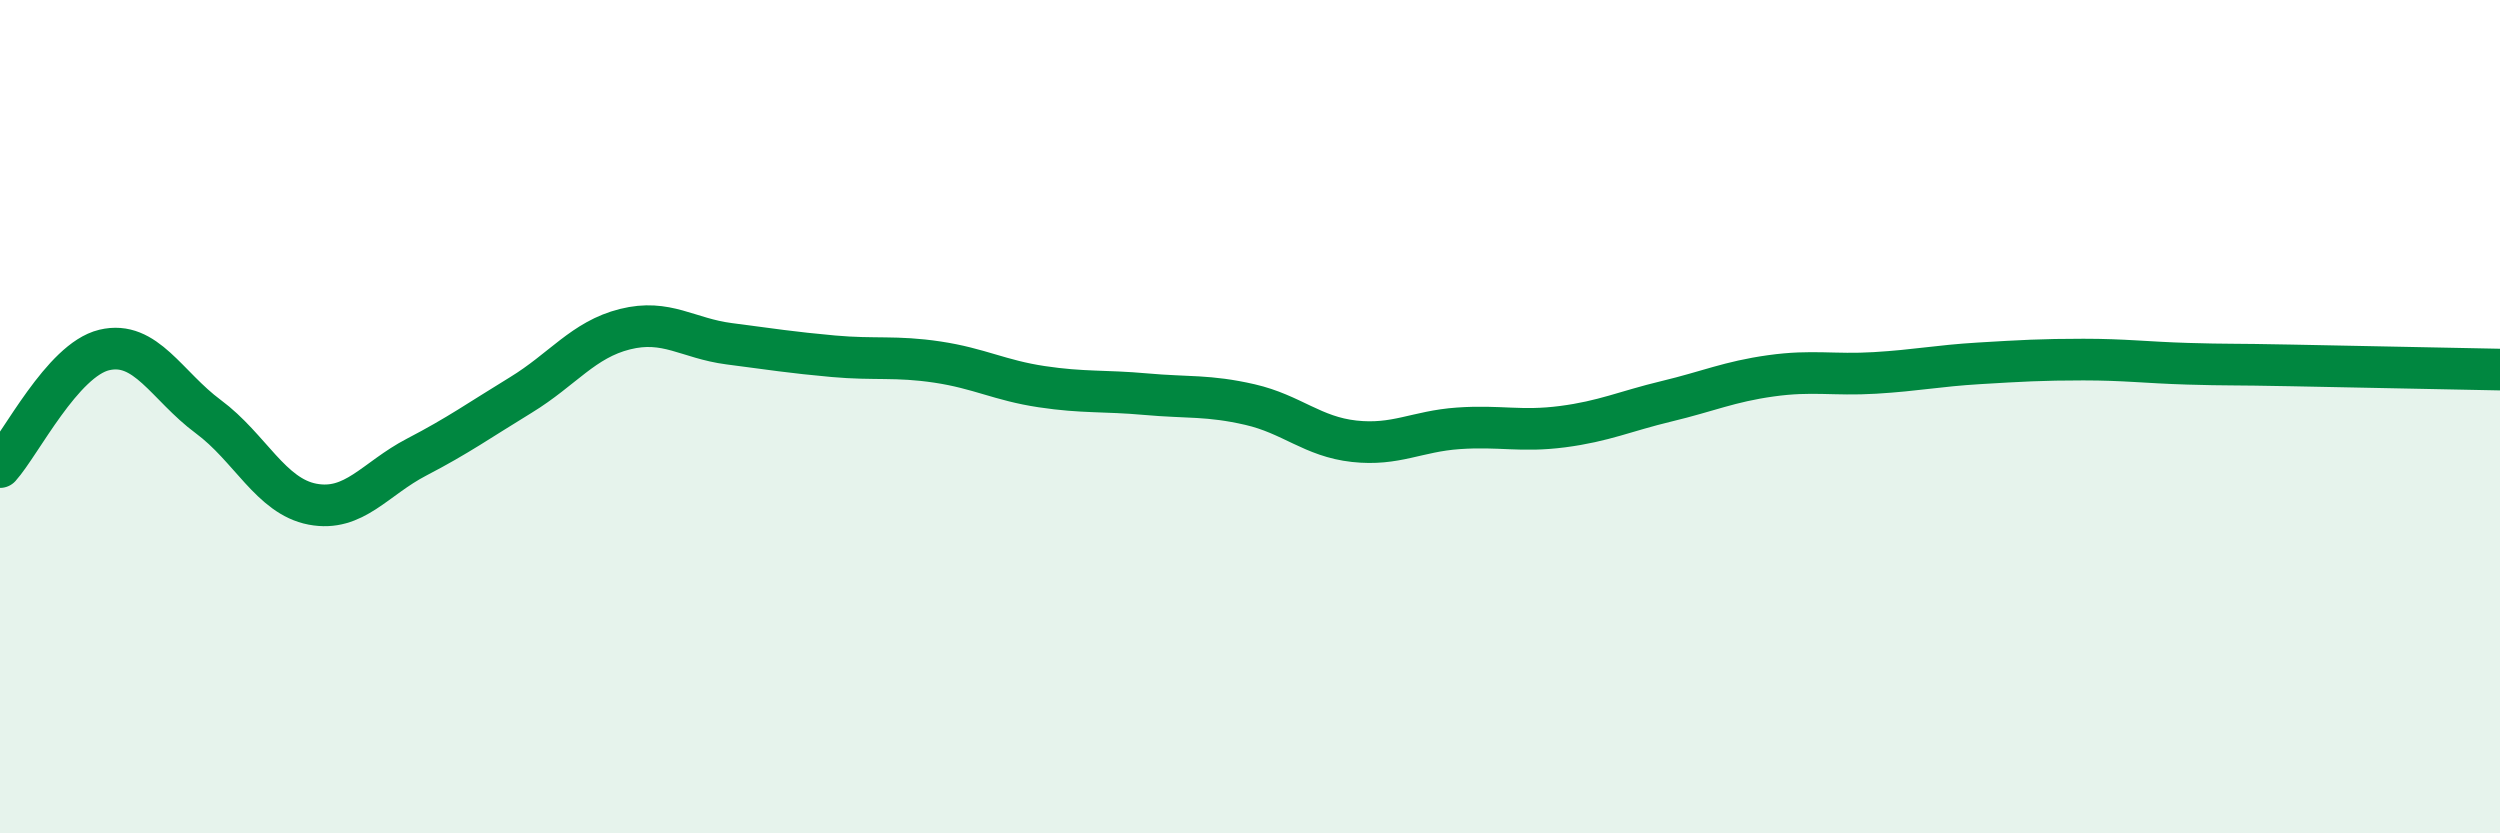
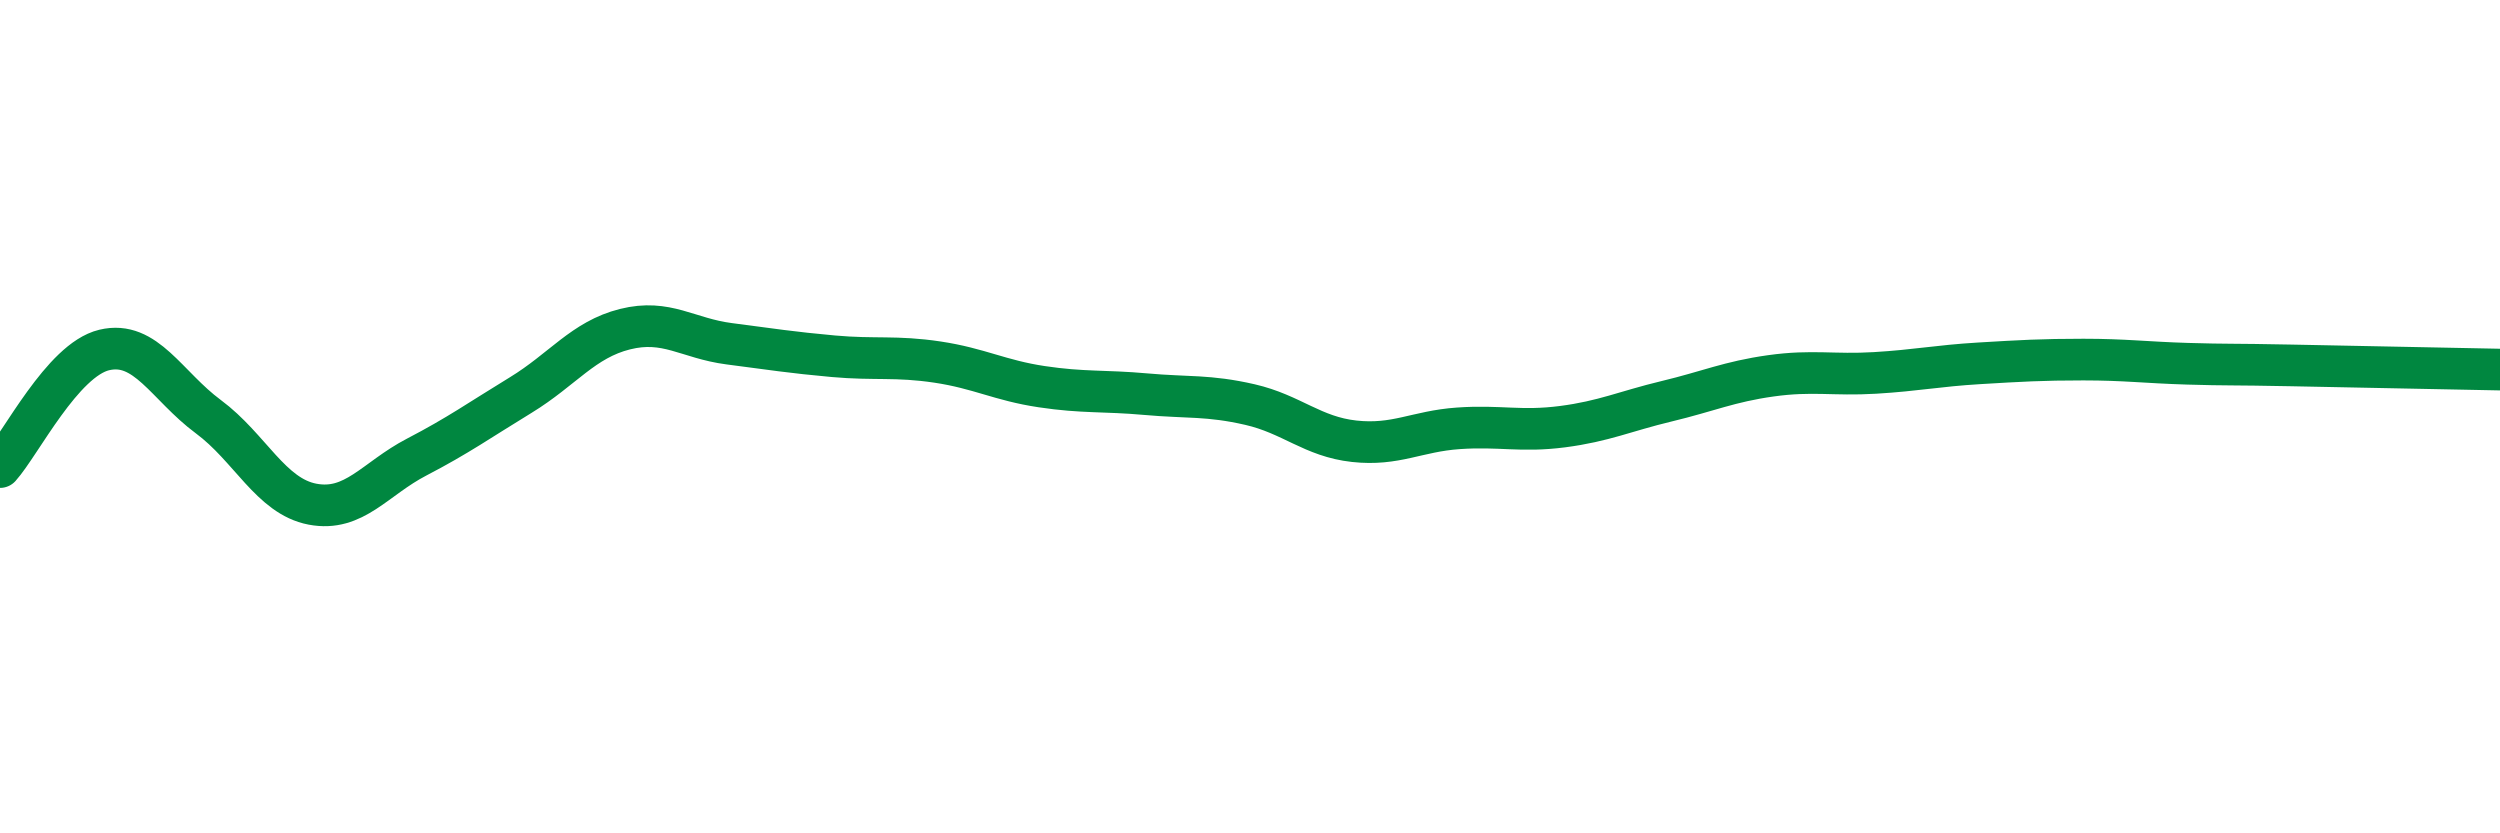
<svg xmlns="http://www.w3.org/2000/svg" width="60" height="20" viewBox="0 0 60 20">
-   <path d="M 0,11.21 C 0.5,10.65 1.5,8.64 2.5,8.4 C 3.5,8.16 4,9.26 5,10 C 6,10.74 6.5,11.91 7.5,12.1 C 8.5,12.29 9,11.49 10,10.97 C 11,10.45 11.5,10.09 12.5,9.48 C 13.5,8.87 14,8.15 15,7.9 C 16,7.65 16.5,8.12 17.5,8.25 C 18.5,8.38 19,8.46 20,8.55 C 21,8.64 21.5,8.54 22.5,8.69 C 23.5,8.84 24,9.13 25,9.28 C 26,9.43 26.5,9.37 27.5,9.46 C 28.5,9.55 29,9.48 30,9.71 C 31,9.94 31.5,10.48 32.5,10.59 C 33.5,10.7 34,10.35 35,10.28 C 36,10.21 36.5,10.37 37.5,10.24 C 38.5,10.11 39,9.87 40,9.63 C 41,9.39 41.5,9.16 42.5,9.02 C 43.5,8.88 44,9.01 45,8.95 C 46,8.89 46.5,8.78 47.5,8.72 C 48.5,8.66 49,8.63 50,8.63 C 51,8.63 51.5,8.7 52.5,8.73 C 53.5,8.76 53.5,8.74 55,8.77 C 56.5,8.8 59,8.85 60,8.87L60 20L0 20Z" fill="#008740" opacity="0.1" stroke-linecap="round" stroke-linejoin="round" />
  <path d="M 0,11.21 C 0.5,10.65 1.5,8.64 2.5,8.4 C 3.5,8.16 4,9.26 5,10 C 6,10.74 6.5,11.91 7.5,12.1 C 8.5,12.29 9,11.49 10,10.97 C 11,10.45 11.5,10.09 12.5,9.48 C 13.5,8.87 14,8.15 15,7.9 C 16,7.65 16.5,8.12 17.5,8.25 C 18.5,8.38 19,8.46 20,8.55 C 21,8.64 21.5,8.54 22.5,8.69 C 23.5,8.84 24,9.13 25,9.28 C 26,9.43 26.5,9.37 27.5,9.46 C 28.5,9.55 29,9.48 30,9.71 C 31,9.94 31.5,10.48 32.5,10.59 C 33.5,10.7 34,10.35 35,10.28 C 36,10.21 36.5,10.37 37.5,10.24 C 38.5,10.11 39,9.87 40,9.63 C 41,9.39 41.5,9.16 42.5,9.02 C 43.5,8.88 44,9.01 45,8.95 C 46,8.89 46.5,8.78 47.5,8.72 C 48.5,8.66 49,8.63 50,8.63 C 51,8.63 51.5,8.7 52.5,8.73 C 53.5,8.76 53.5,8.74 55,8.77 C 56.5,8.8 59,8.85 60,8.87" stroke="#008740" stroke-width="1" fill="none" stroke-linecap="round" stroke-linejoin="round" />
</svg>